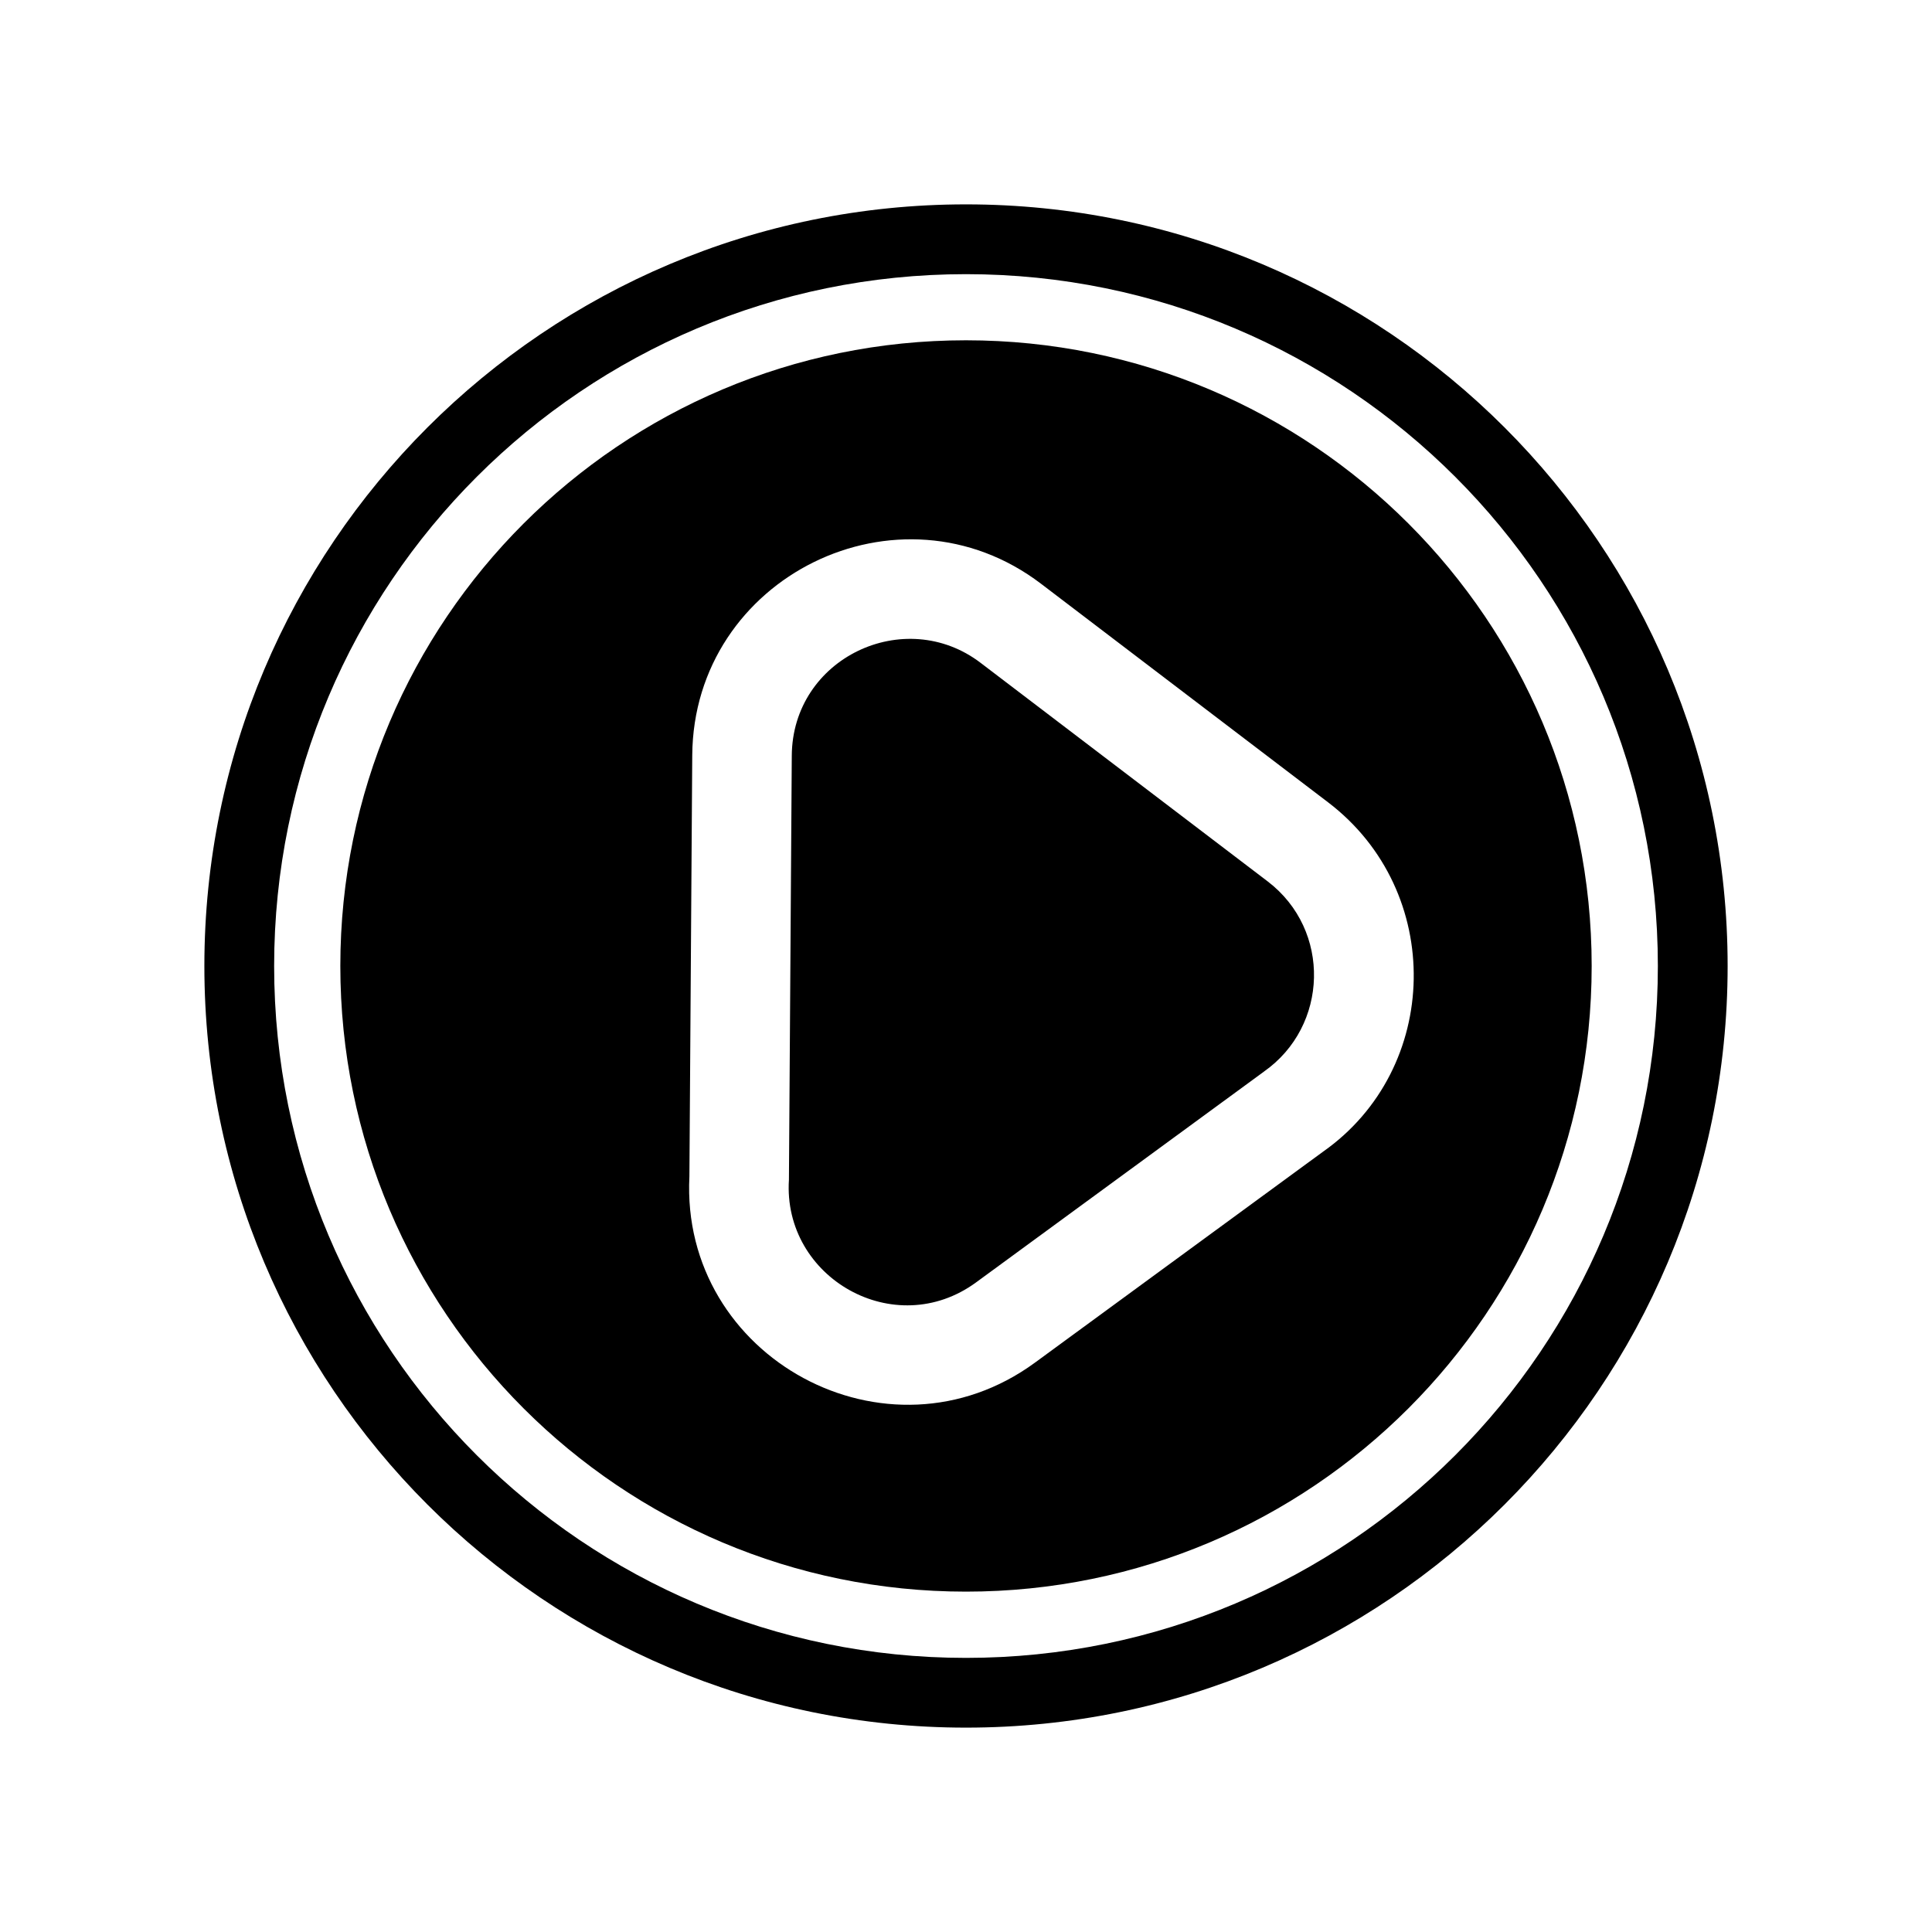
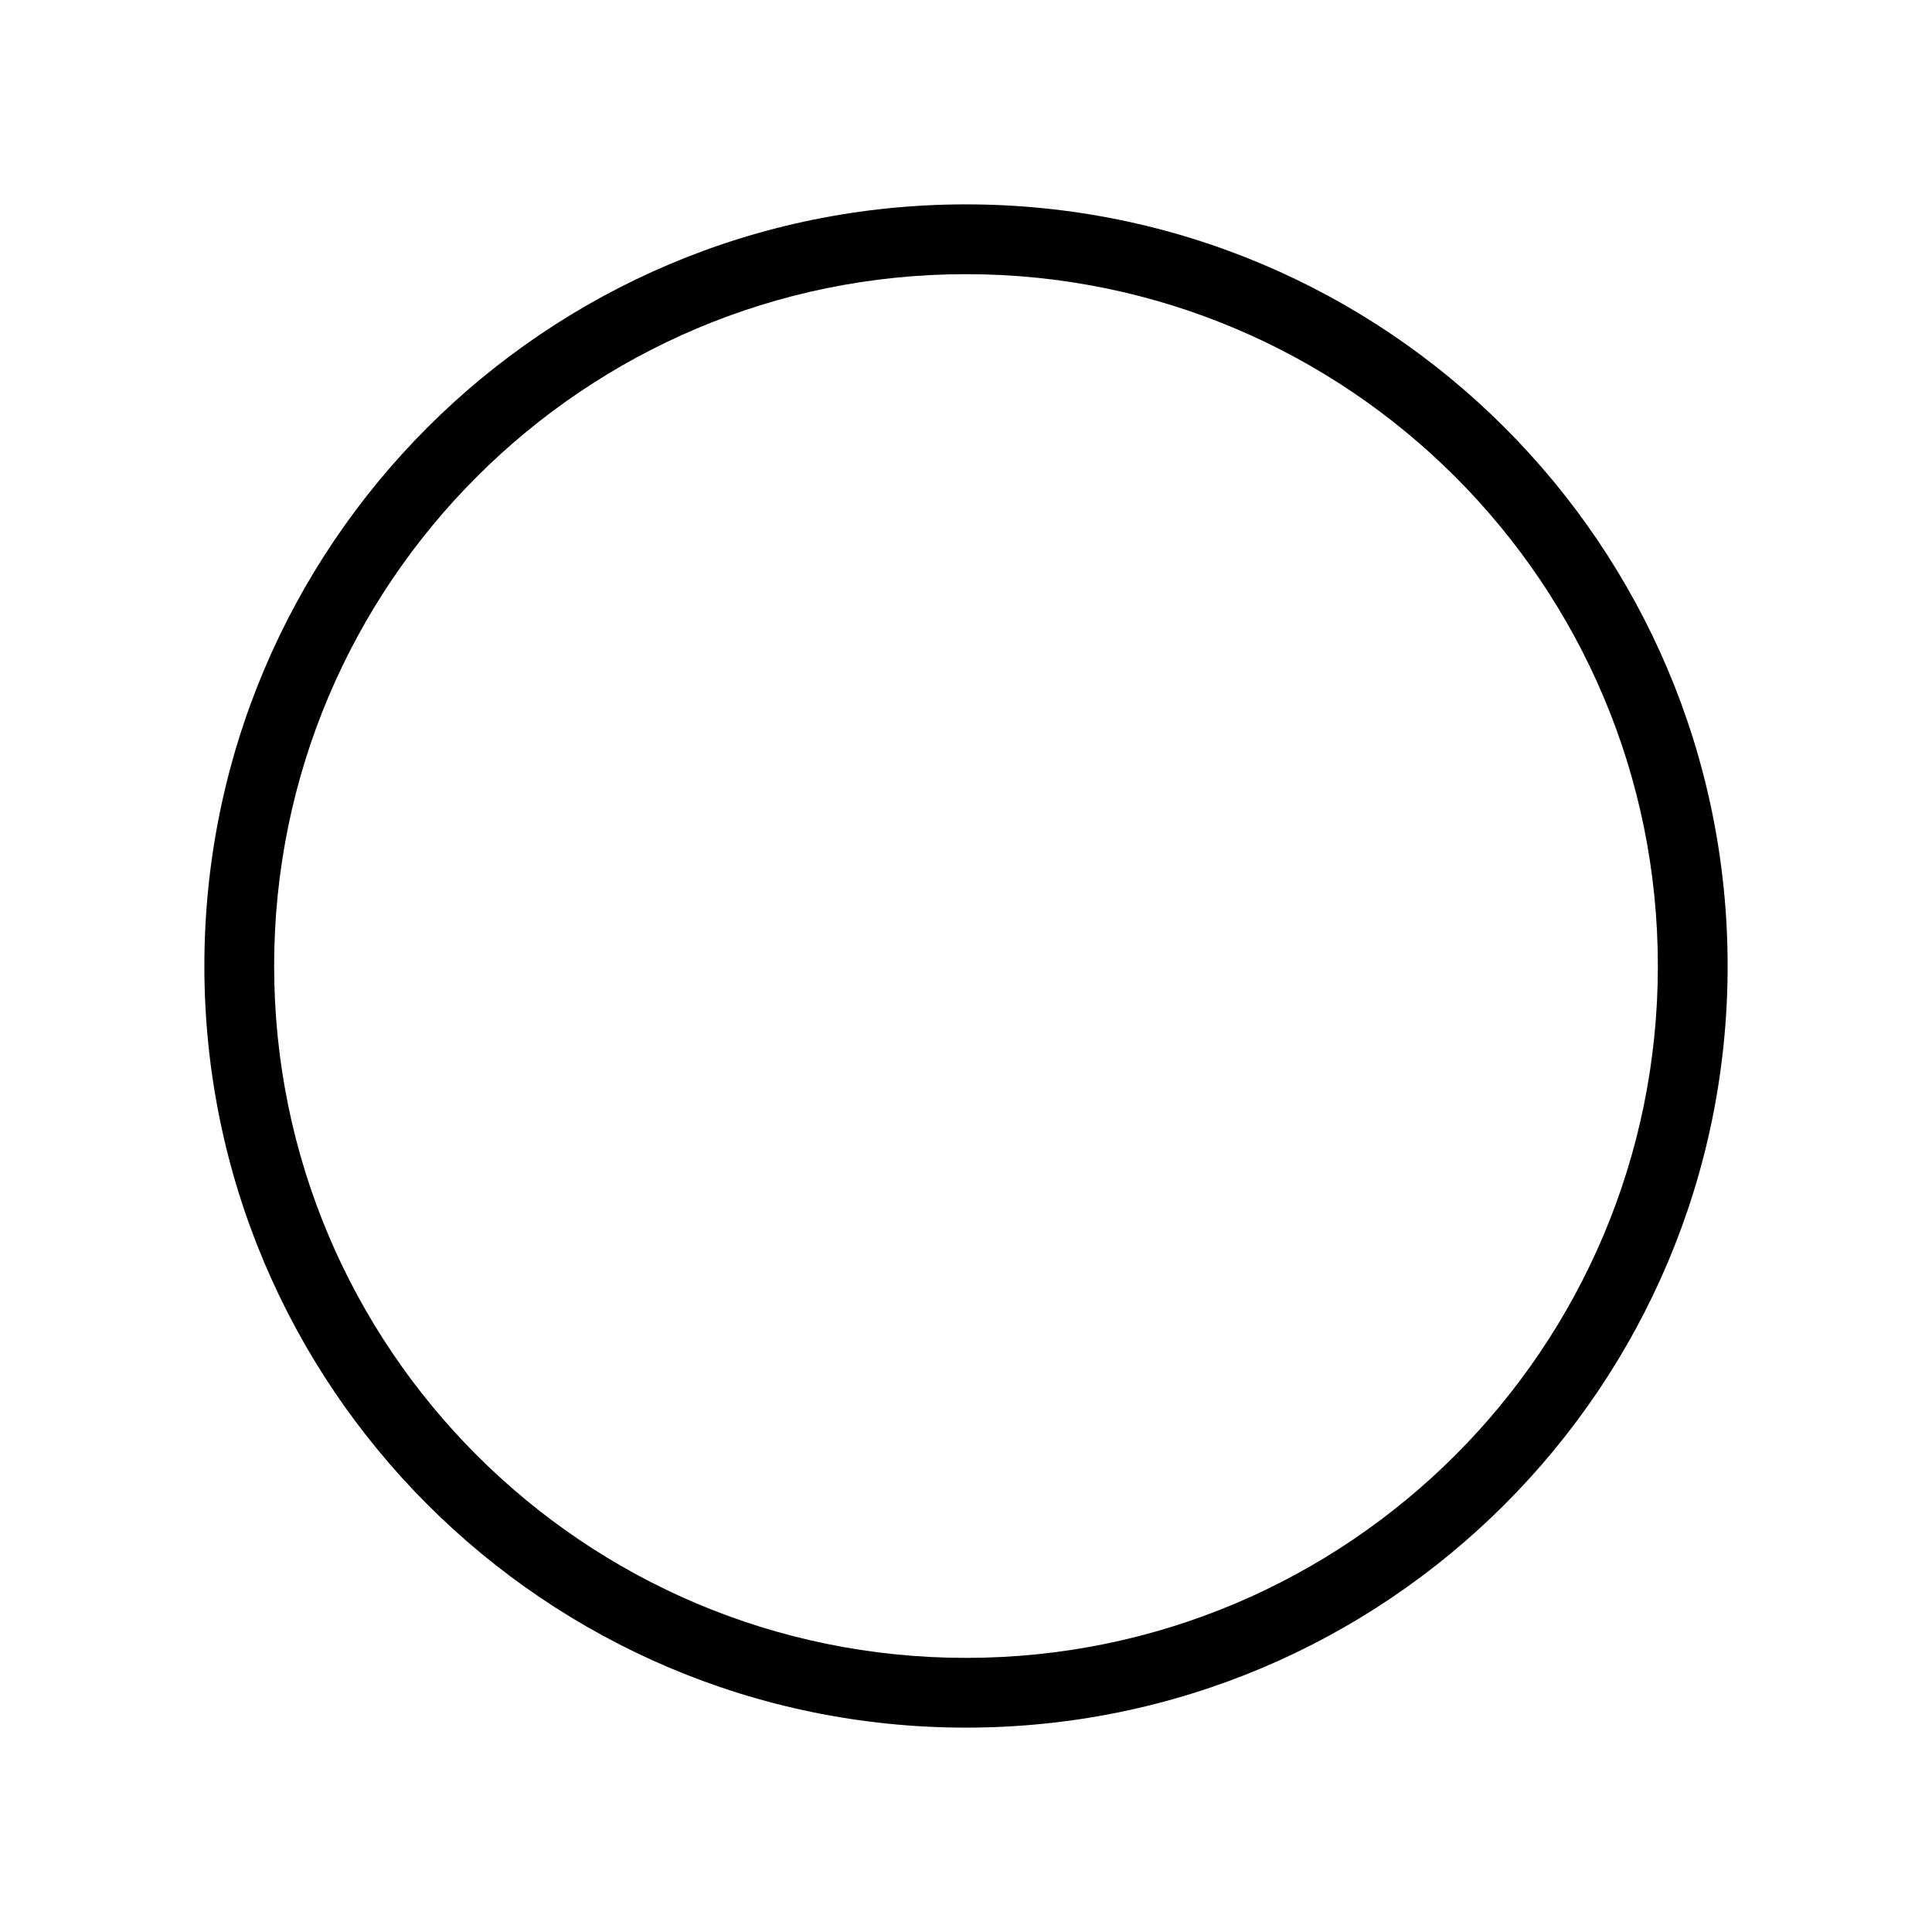
<svg xmlns="http://www.w3.org/2000/svg" fill="#000000" width="800px" height="800px" version="1.1" viewBox="144 144 512 512">
  <g fill-rule="evenodd">
    <path d="m400 198.16c111.47 0 201.84 90.367 201.84 201.84s-90.367 201.84-201.84 201.84-201.84-90.367-201.84-201.84 90.367-201.84 201.84-201.84zm0 18.496c101.26 0 183.35 82.086 183.35 183.35s-82.086 183.35-183.35 183.35-183.35-82.086-183.35-183.35 82.086-183.35 183.35-183.35z" />
-     <path d="m400 234.18c91.574 0 165.81 74.242 165.81 165.81 0 91.574-74.242 165.81-165.81 165.81-91.574 0-165.81-74.242-165.81-165.81 0-91.574 74.242-165.81 165.81-165.81zm-73.301 221.61 0.754-111.61c0.324-47.312 54.824-74.117 92.445-45.469l76.051 57.906c30.98 23.578 30.016 70.609-1.395 92.641l-76.277 55.852c-39.051 28.602-94.016-1.258-91.578-49.316zm152.27-27.809-76.273 55.848c-21.582 15.82-51.312-1.188-49.621-27.195l0.754-112.29c0.102-25.992 29.965-40.039 50.082-24.652l76.055 57.902c16.887 12.898 16.121 38.359-1.004 50.383z" />
  </g>
</svg>